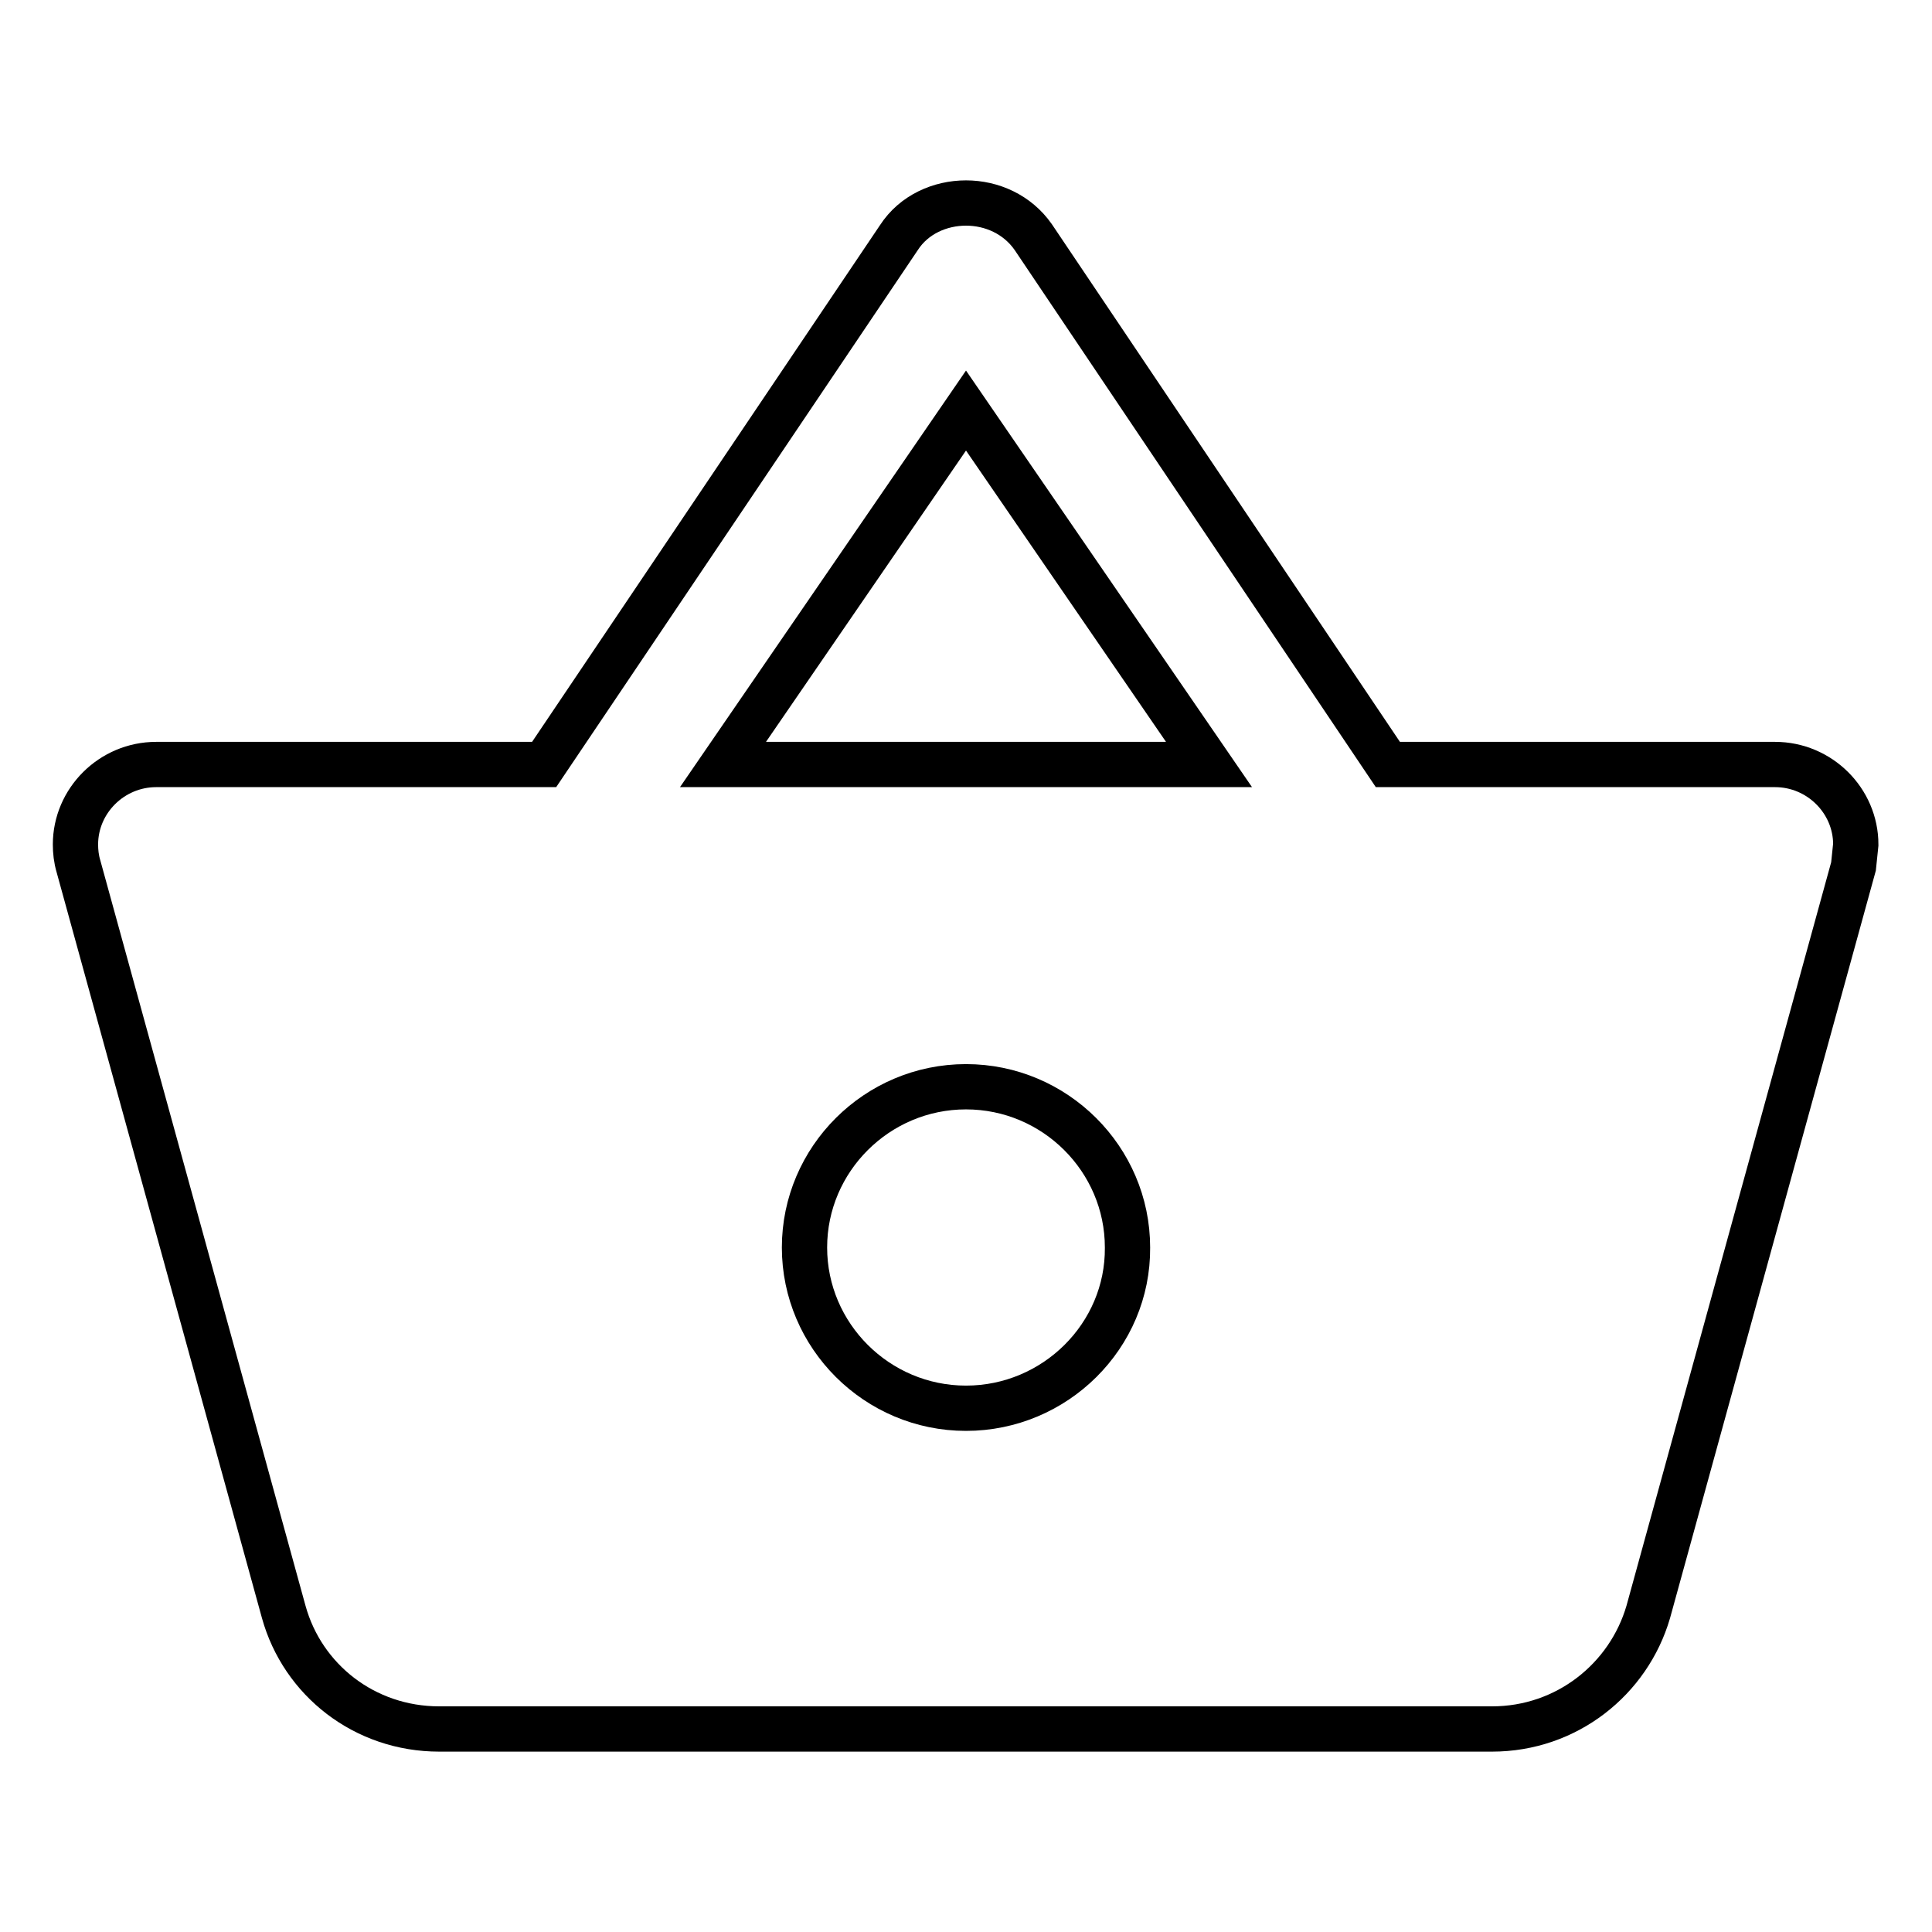
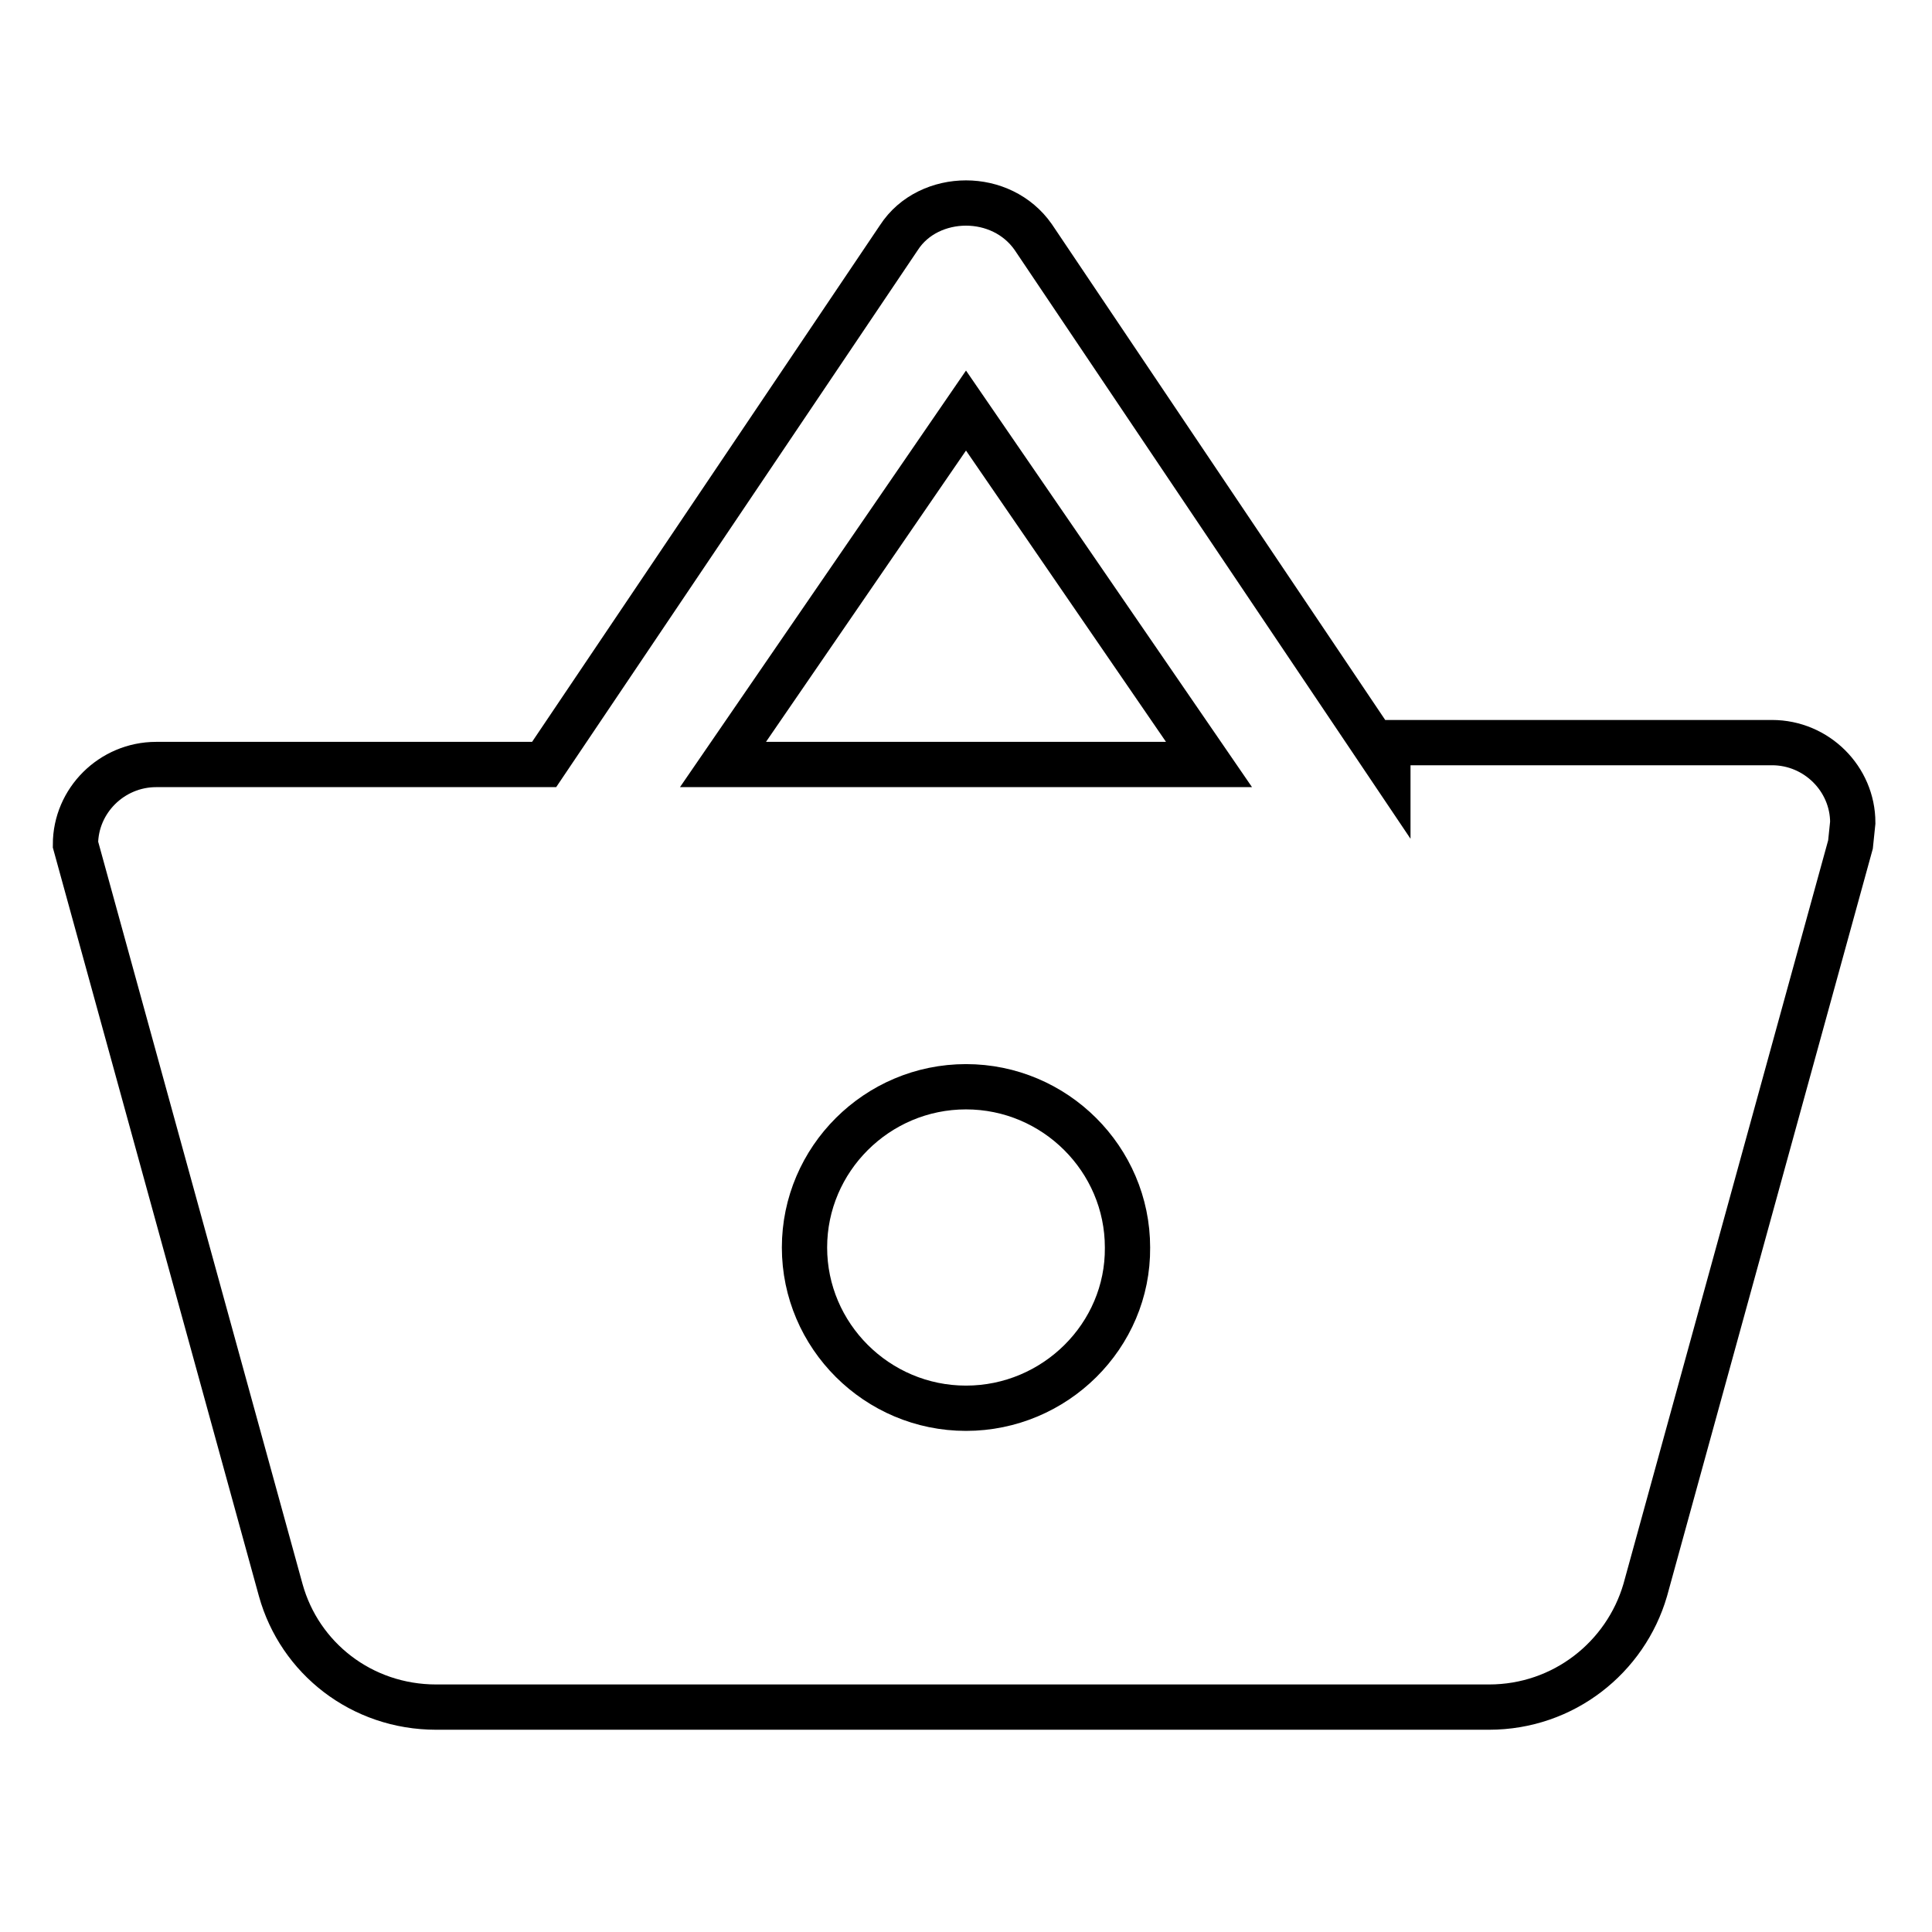
<svg xmlns="http://www.w3.org/2000/svg" version="1.1" x="0px" y="0px" viewBox="0 0 256 256" enable-background="new 0 0 256 256" xml:space="preserve">
  <g>
-     <path stroke-width="6" fill-opacity="0" stroke="#000000" d="M183.9,101.3l-47-69.9c-2.1-3-5.5-4.5-8.9-4.5s-6.9,1.5-8.9,4.6l-47,69.8H20.7c-5.9,0-10.7,4.8-10.7,10.6 c0,0.9,0.1,1.9,0.4,2.9l27.2,98.8c2.5,9,10.7,15.5,20.6,15.5h139.5c9.9,0,18.1-6.6,20.7-15.5l27.2-98.8l0.3-2.9 c0-5.8-4.8-10.6-10.7-10.6H183.9L183.9,101.3z M95.8,101.3L128,54.4l32.2,46.9H95.8z M128,186.6c-11.8,0-21.4-9.6-21.4-21.3 c0-11.7,9.6-21.3,21.4-21.3s21.4,9.6,21.4,21.3C149.5,177,139.8,186.6,128,186.6z" />
+     <path stroke-width="6" fill-opacity="0" stroke="#000000" d="M183.9,101.3l-47-69.9c-2.1-3-5.5-4.5-8.9-4.5s-6.9,1.5-8.9,4.6l-47,69.8H20.7c-5.9,0-10.7,4.8-10.7,10.6 l27.2,98.8c2.5,9,10.7,15.5,20.6,15.5h139.5c9.9,0,18.1-6.6,20.7-15.5l27.2-98.8l0.3-2.9 c0-5.8-4.8-10.6-10.7-10.6H183.9L183.9,101.3z M95.8,101.3L128,54.4l32.2,46.9H95.8z M128,186.6c-11.8,0-21.4-9.6-21.4-21.3 c0-11.7,9.6-21.3,21.4-21.3s21.4,9.6,21.4,21.3C149.5,177,139.8,186.6,128,186.6z" />
  </g>
</svg>